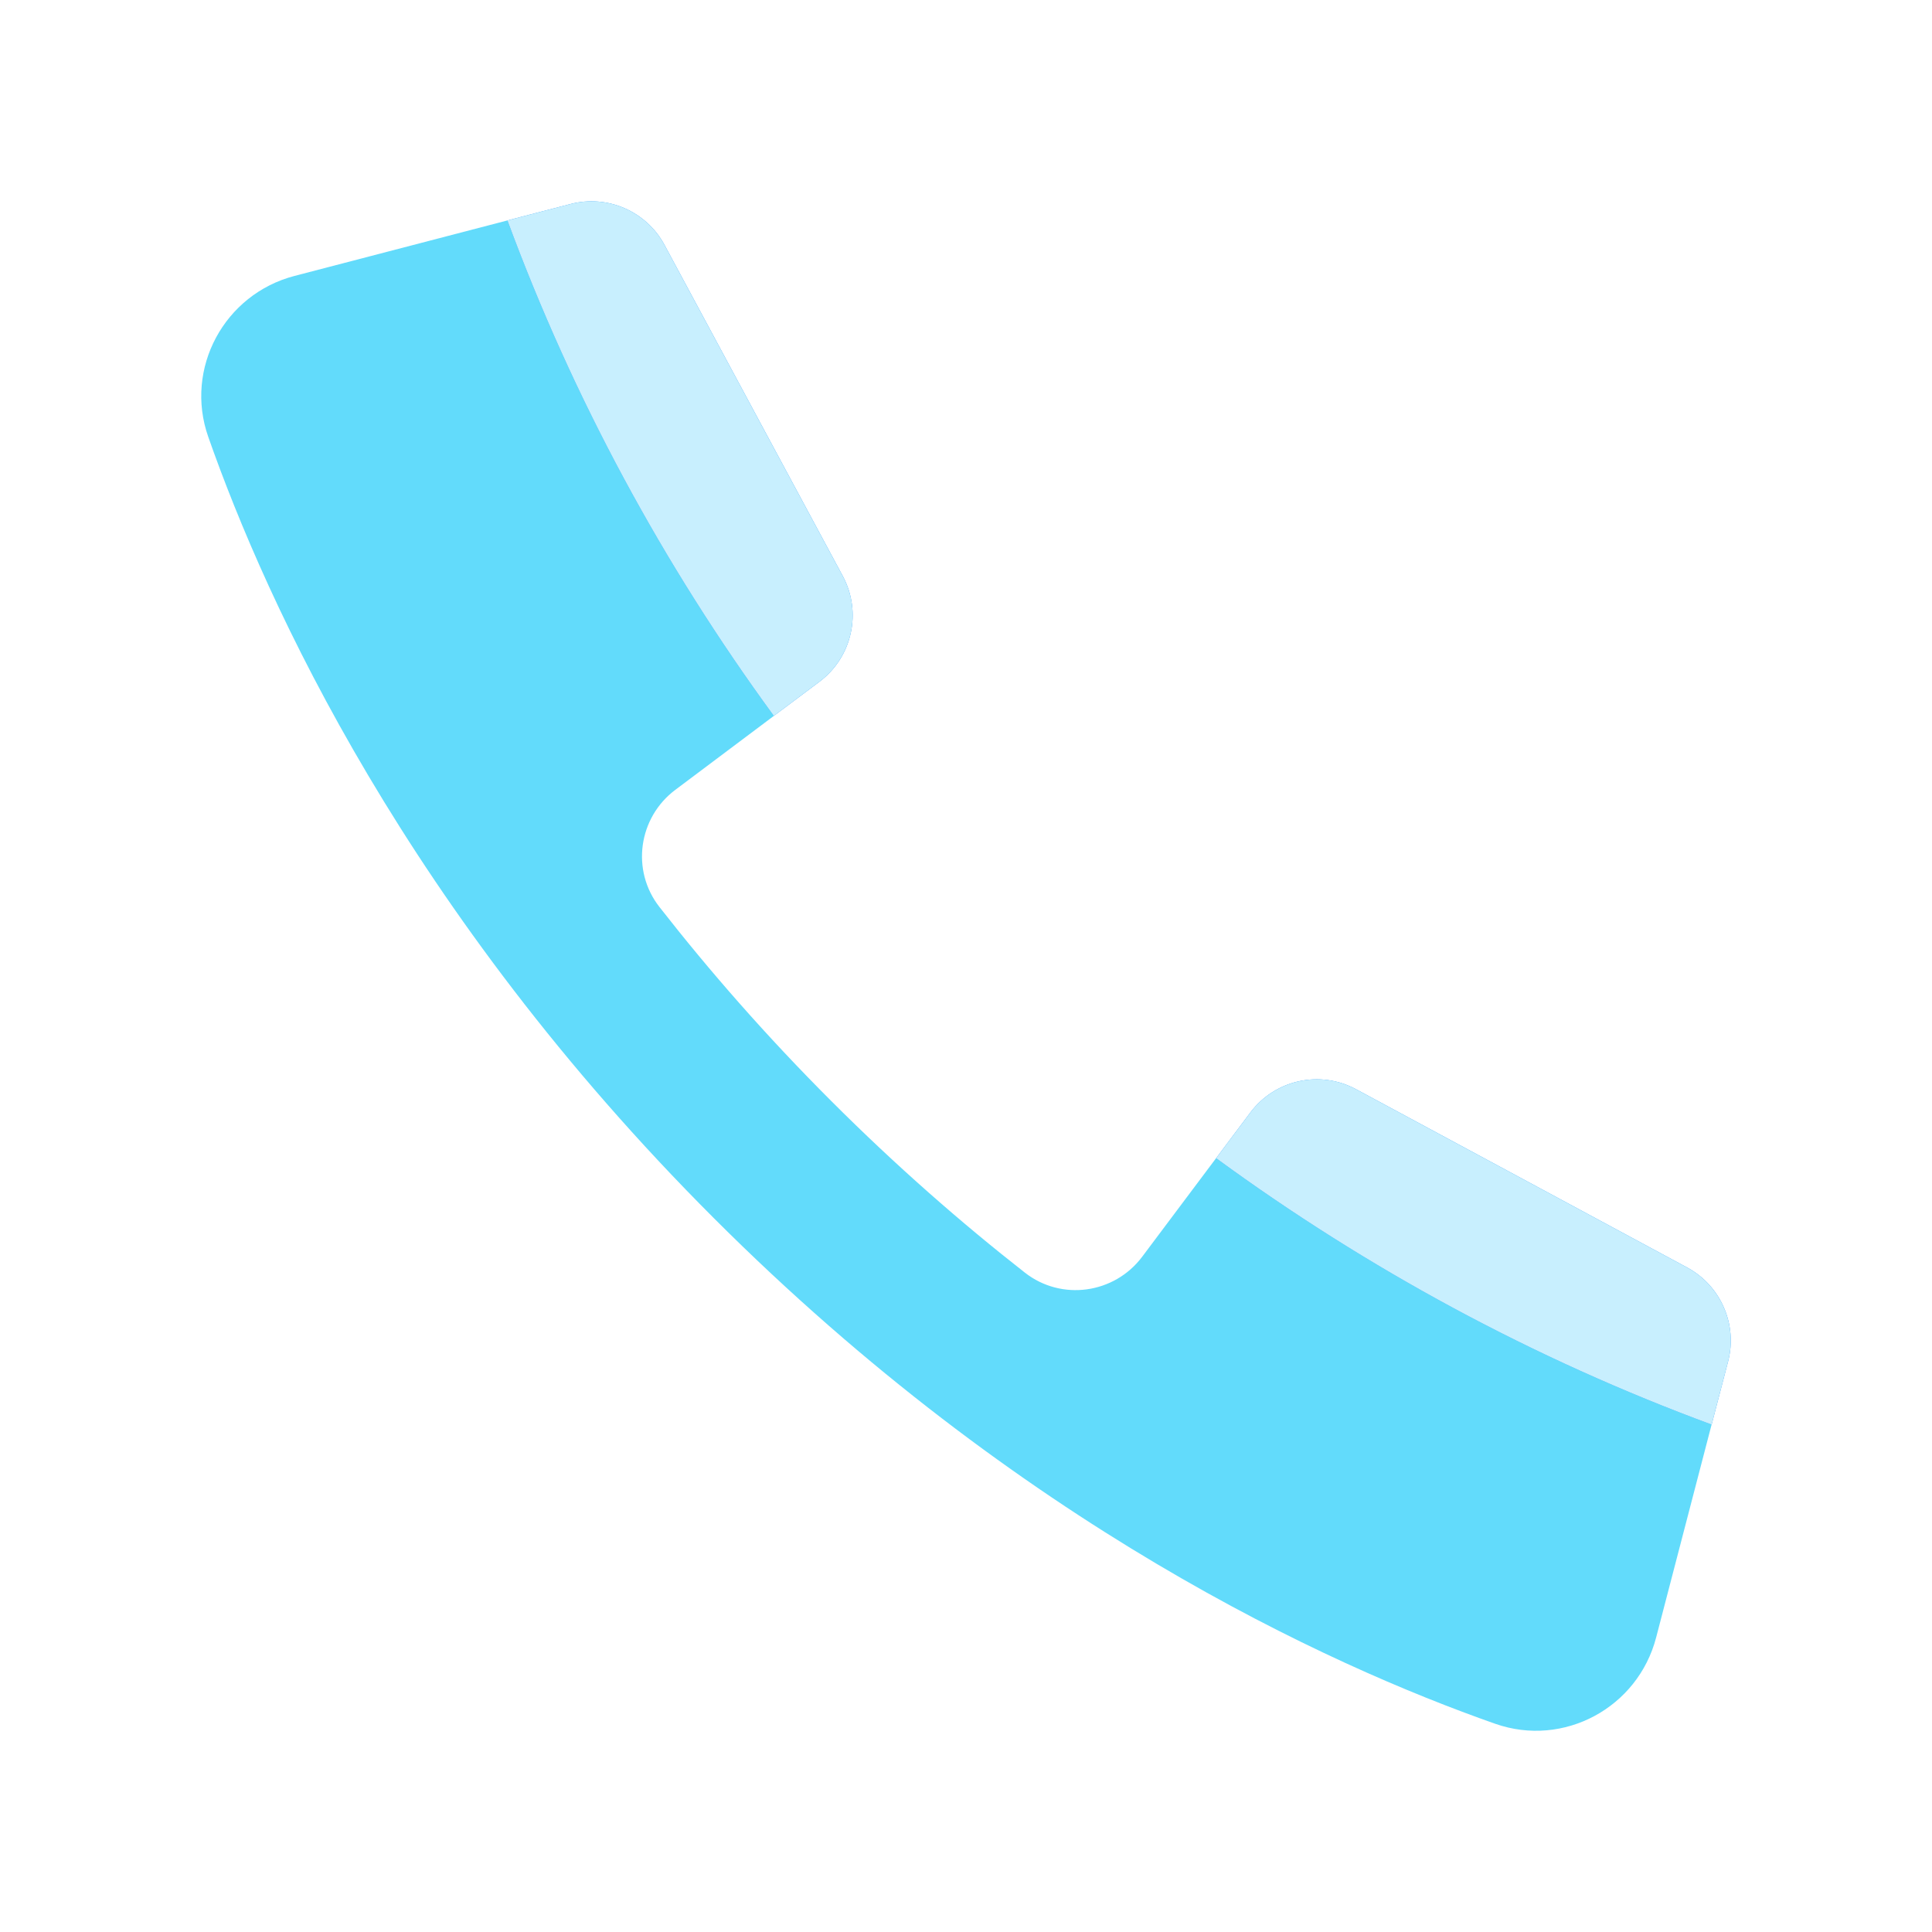
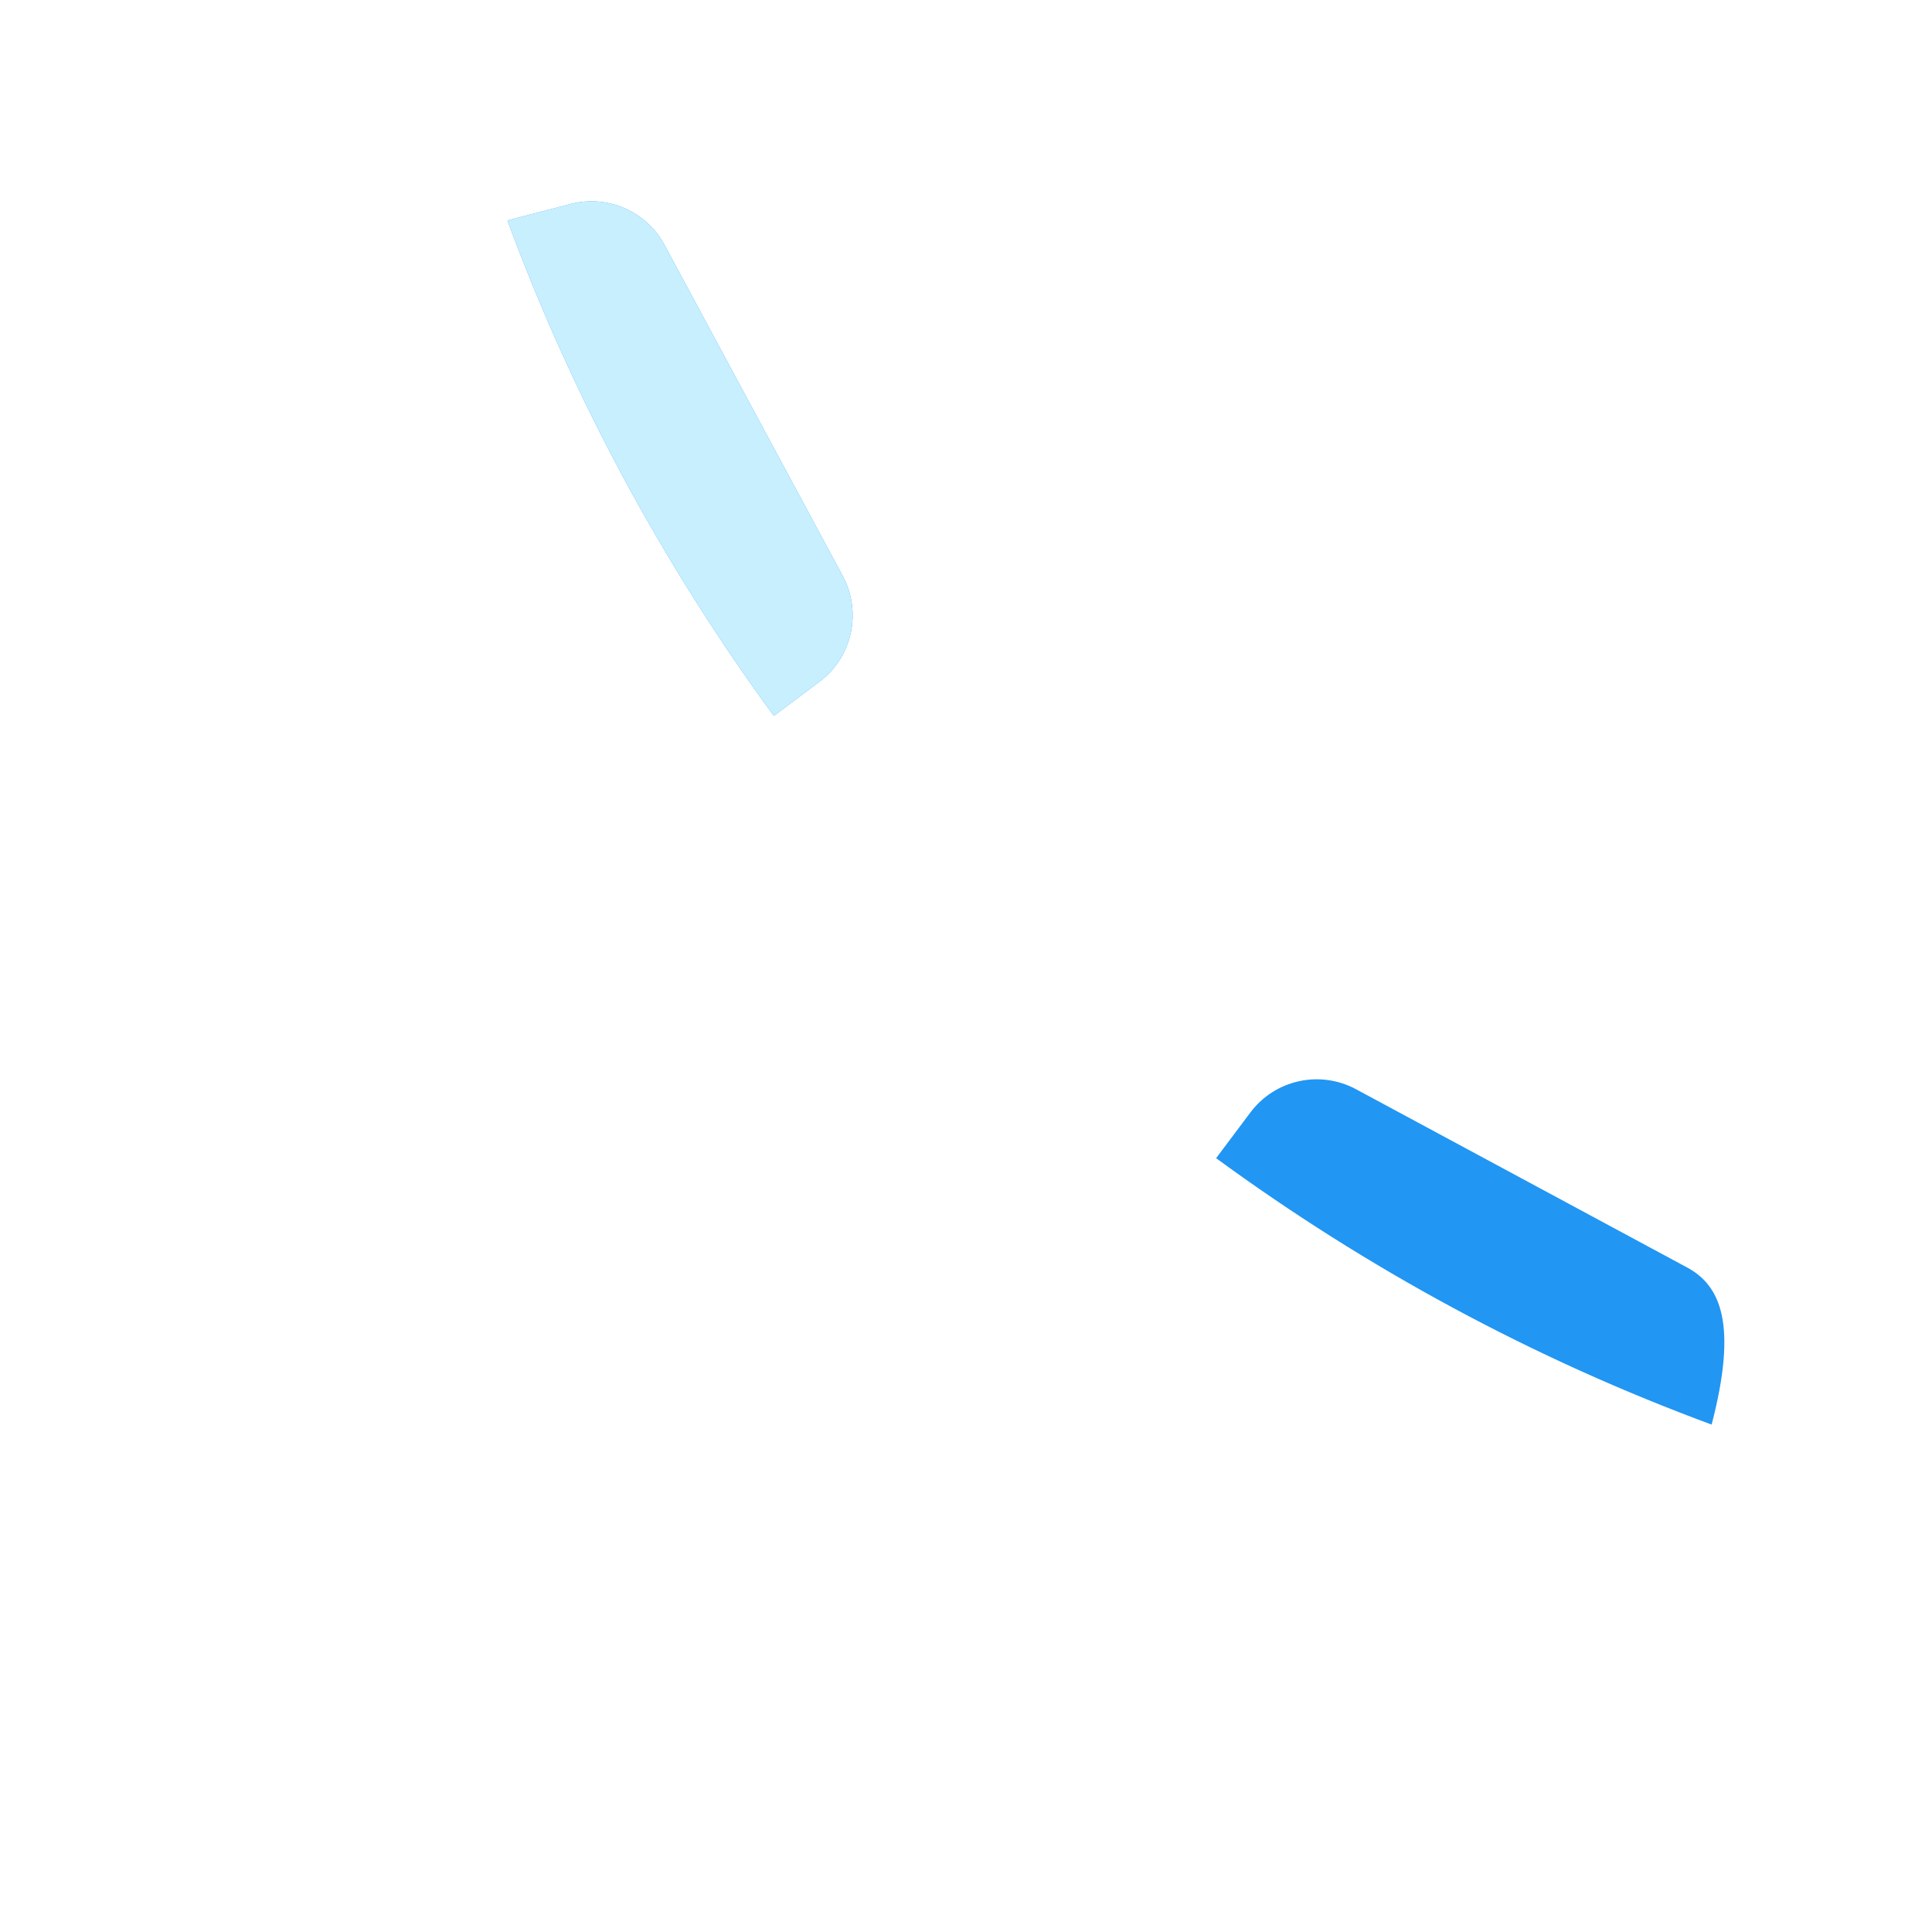
<svg xmlns="http://www.w3.org/2000/svg" width="512" height="512" viewBox="0 0 512 512" fill="none">
-   <path d="M302.691 333.05C295.31 342.885 281.294 344.847 271.608 337.263C254.765 324.079 237.507 308.996 220.259 291.748C203.022 274.511 187.939 257.231 174.755 240.356C167.182 230.681 169.144 216.676 178.979 209.305L205.08 189.721C186.243 142.212 168.717 102.553 134.477 58.414L78.05 73.123C59.437 77.976 48.813 97.635 55.191 115.779C70.797 160.207 107.992 241.647 189.187 322.831C270.36 404.015 351.811 441.21 396.237 456.815C414.392 463.194 434.04 452.57 438.893 433.956L453.592 377.529C414.061 346.052 370.243 319.769 322.275 306.926L302.691 333.05Z" fill="#62DBFB" />
  <path d="M217.176 180.654C225.869 174.126 228.493 162.222 223.341 152.654L176.098 64.91C171.298 55.993 161.015 51.502 151.202 54.062L134.477 58.414C151.906 105.667 175.832 149.763 205.08 189.721L217.176 180.654Z" fill="#2196F3" />
  <path d="M217.176 180.654C225.869 174.126 228.493 162.222 223.341 152.654L176.098 64.91C171.298 55.993 161.015 51.502 151.202 54.062L134.477 58.414C151.906 105.667 175.832 149.763 205.08 189.721L217.176 180.654Z" fill="#C8EFFE" />
-   <path d="M447.106 335.898L359.362 288.655C349.783 283.503 337.89 286.116 331.362 294.82L322.285 306.927C362.242 336.175 406.338 360.1 453.602 377.53L457.965 360.794C460.514 350.991 456.023 340.708 447.106 335.898Z" fill="#2196F3" />
-   <path d="M447.106 335.898L359.362 288.655C349.783 283.503 337.89 286.116 331.362 294.82L322.285 306.927C362.242 336.175 406.338 360.1 453.602 377.53L457.965 360.794C460.514 350.991 456.023 340.708 447.106 335.898Z" fill="#C8EFFE" />
+   <path d="M447.106 335.898L359.362 288.655C349.783 283.503 337.89 286.116 331.362 294.82L322.285 306.927C362.242 336.175 406.338 360.1 453.602 377.53C460.514 350.991 456.023 340.708 447.106 335.898Z" fill="#2196F3" />
</svg>